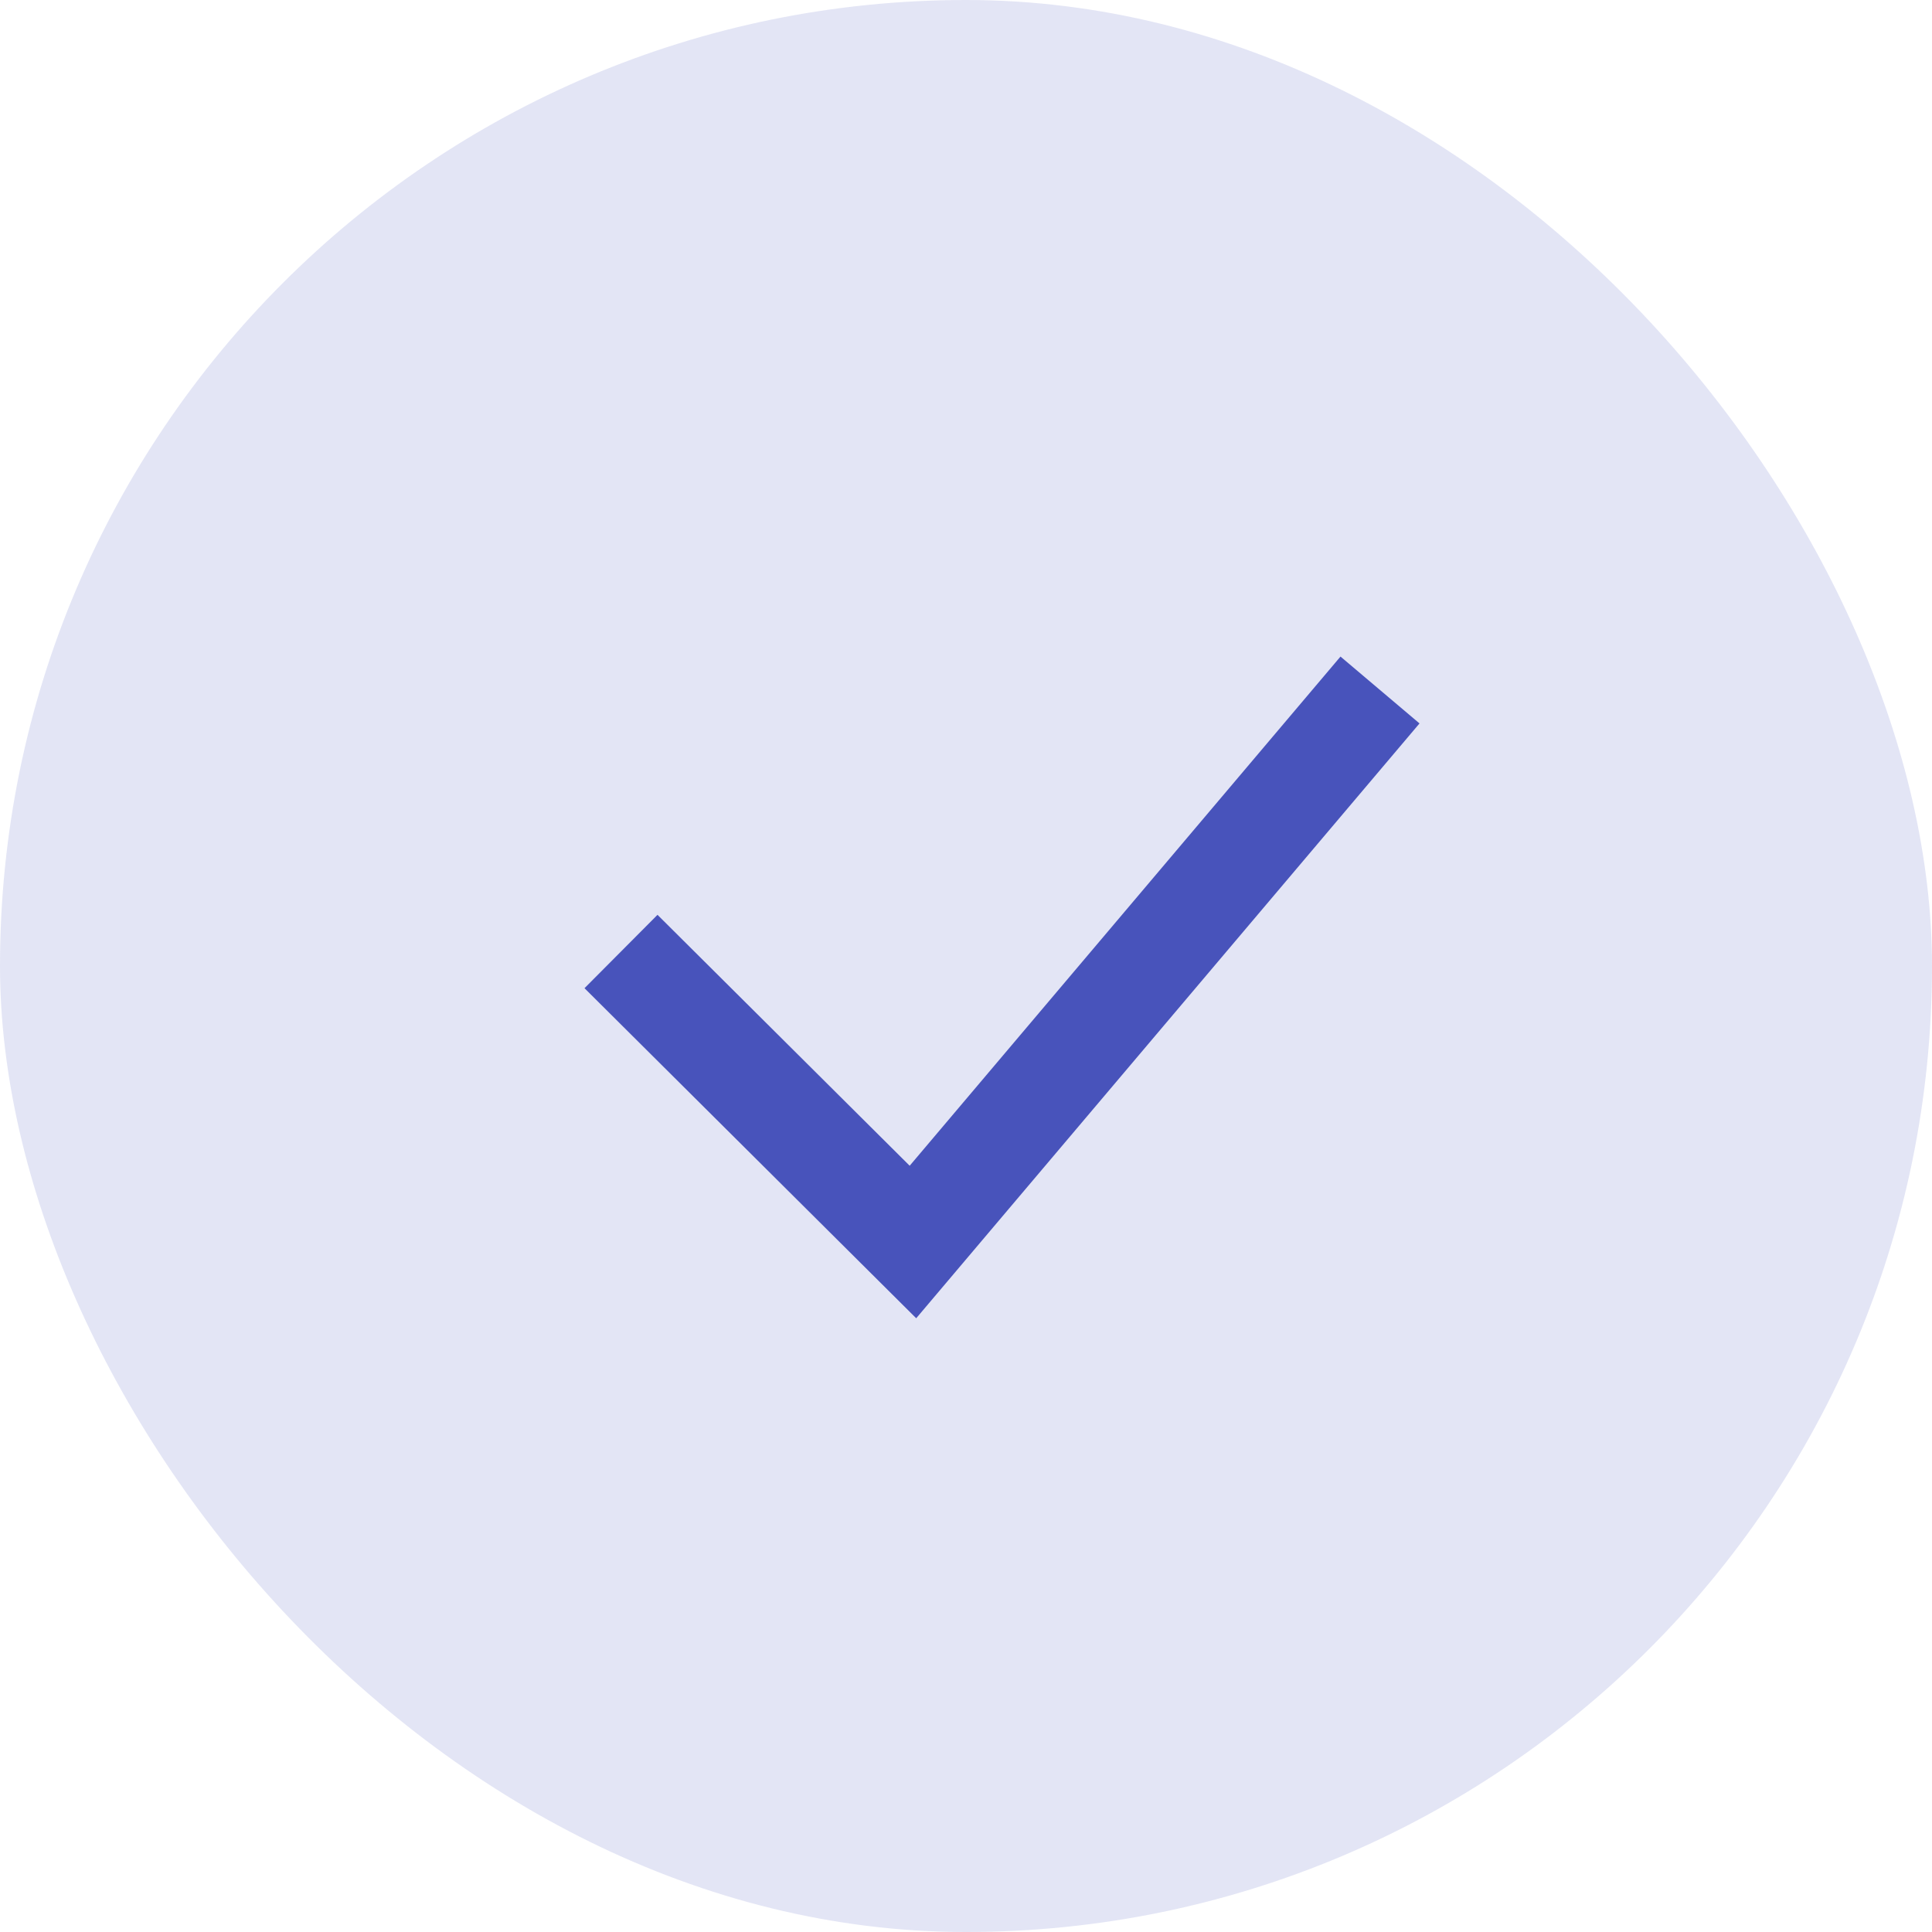
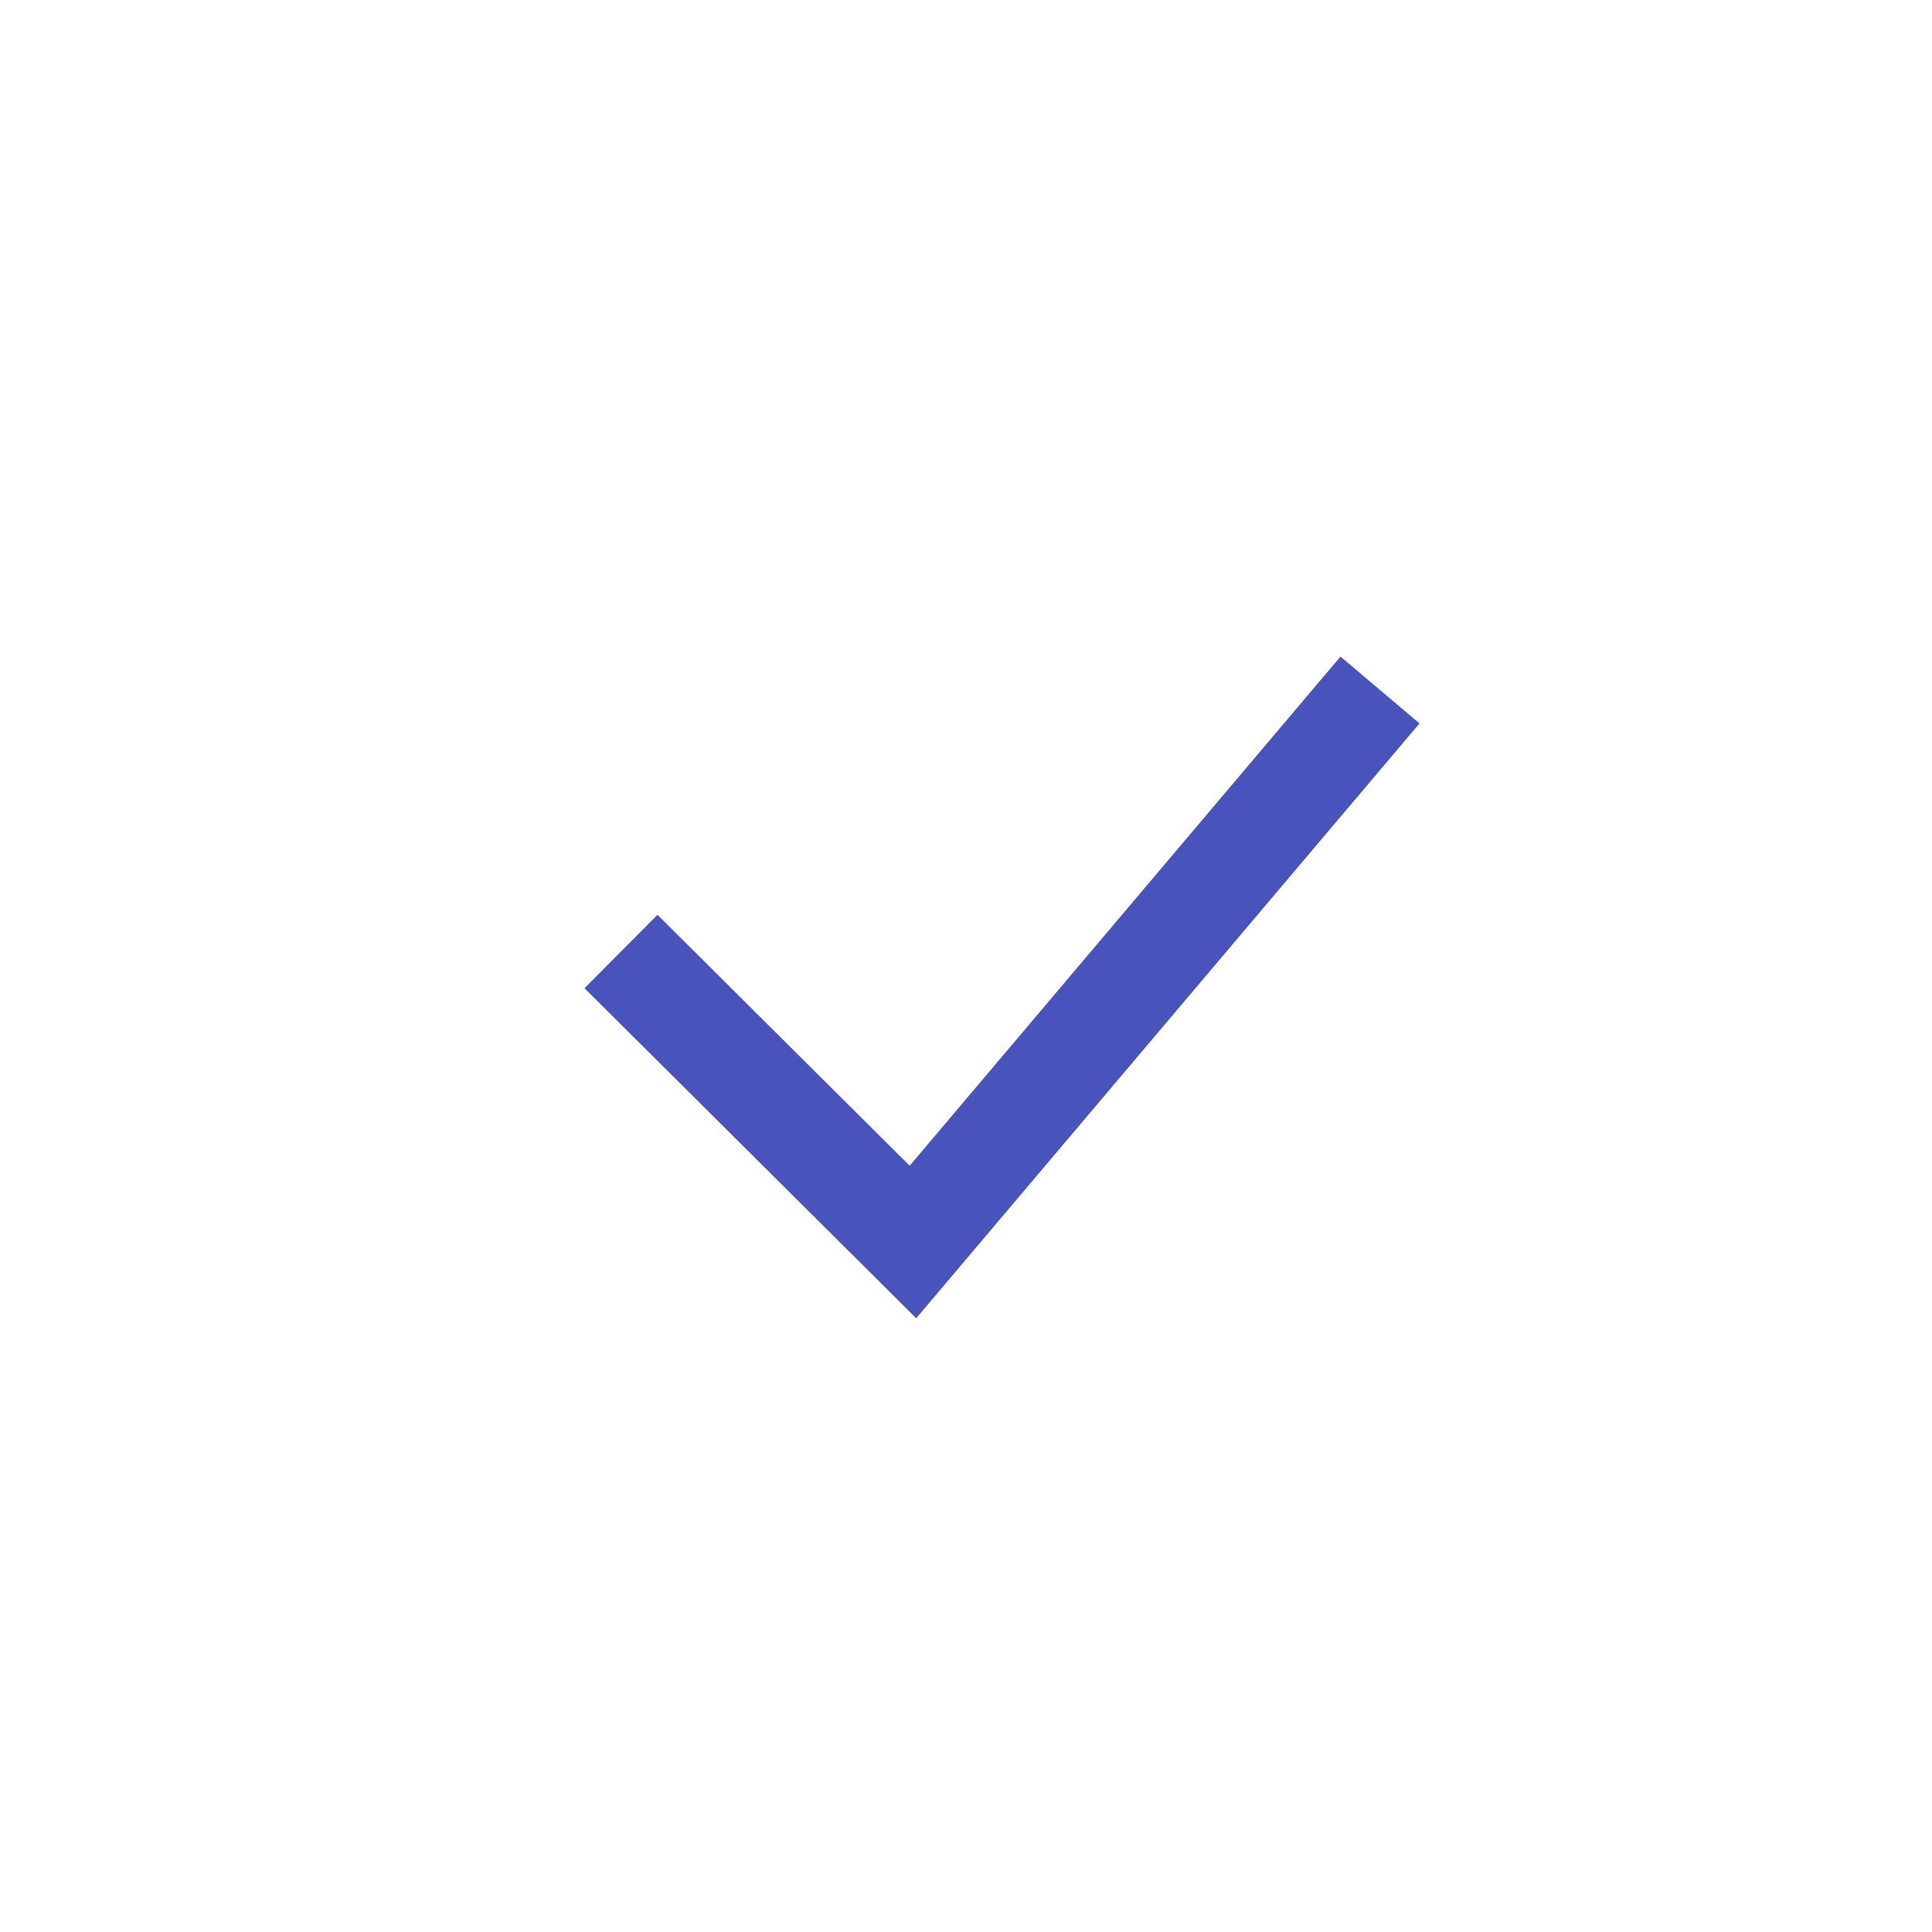
<svg xmlns="http://www.w3.org/2000/svg" width="28" height="28" viewBox="0 0 28 28" fill="none">
-   <rect width="28" height="28" rx="14" fill="#4853BB" fill-opacity="0.15" />
  <path d="M9 13.79L13.231 18L20 10" stroke="#4853BB" stroke-width="1.5" />
</svg>